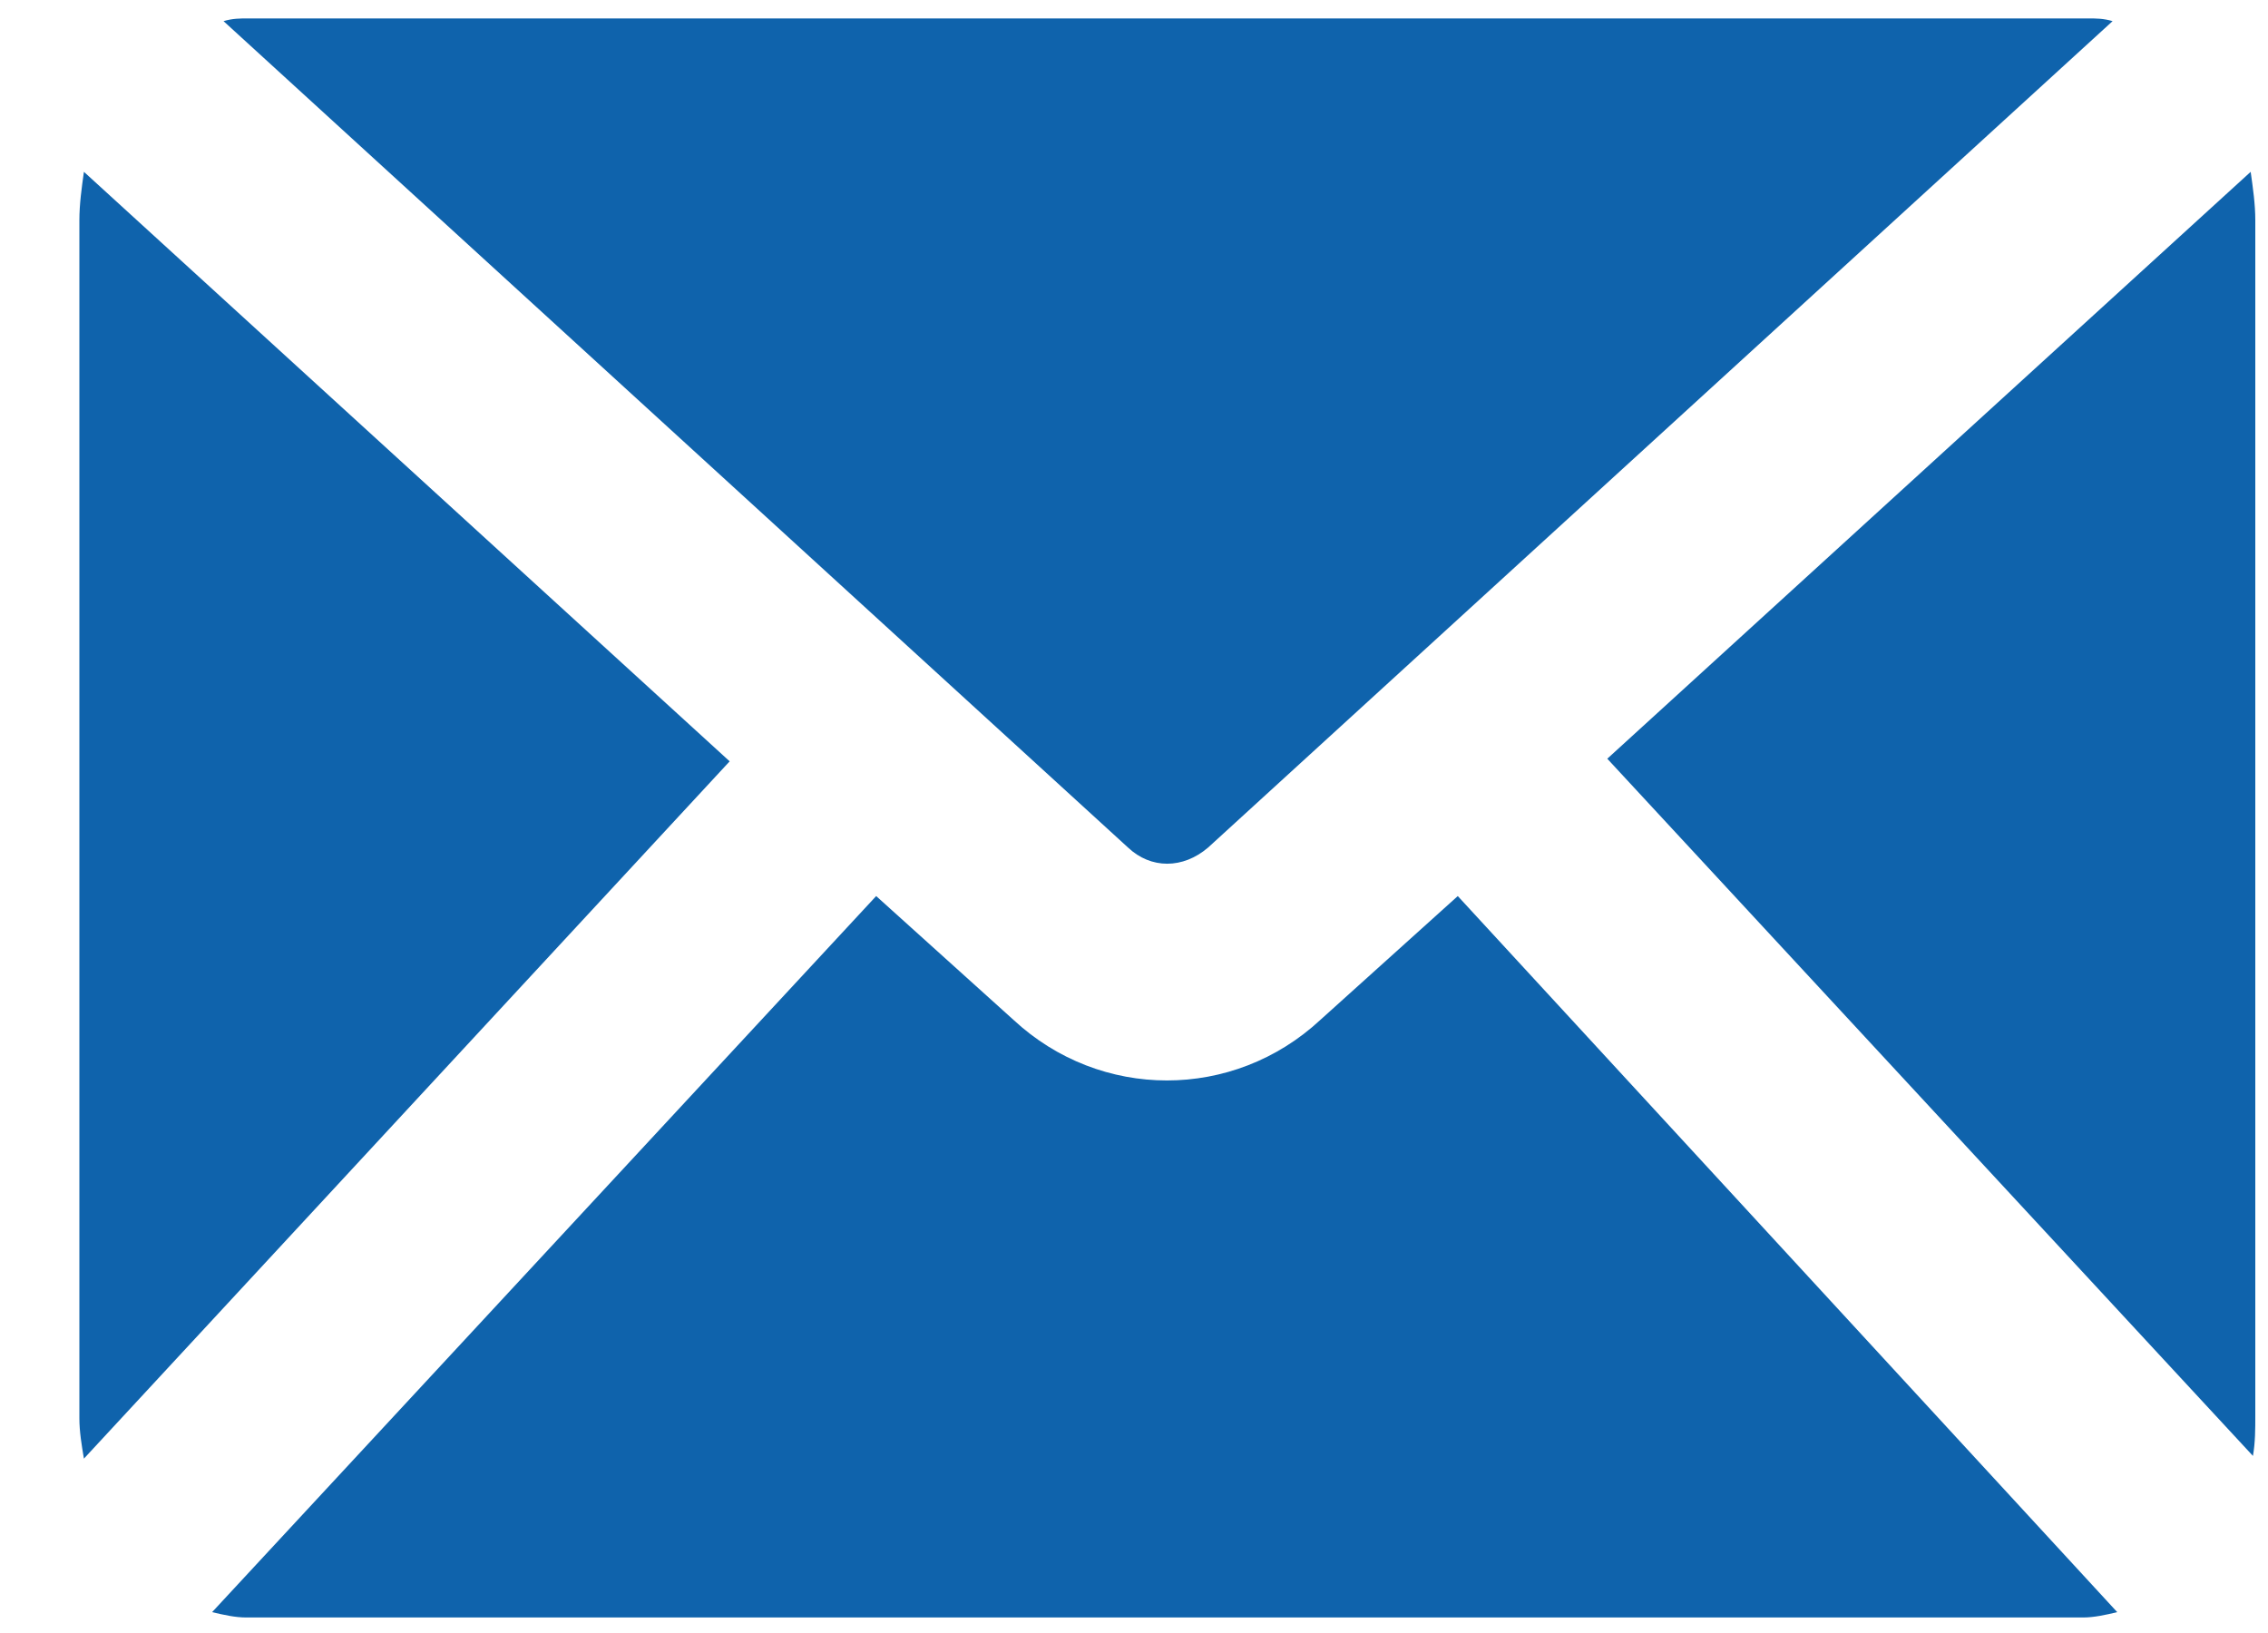
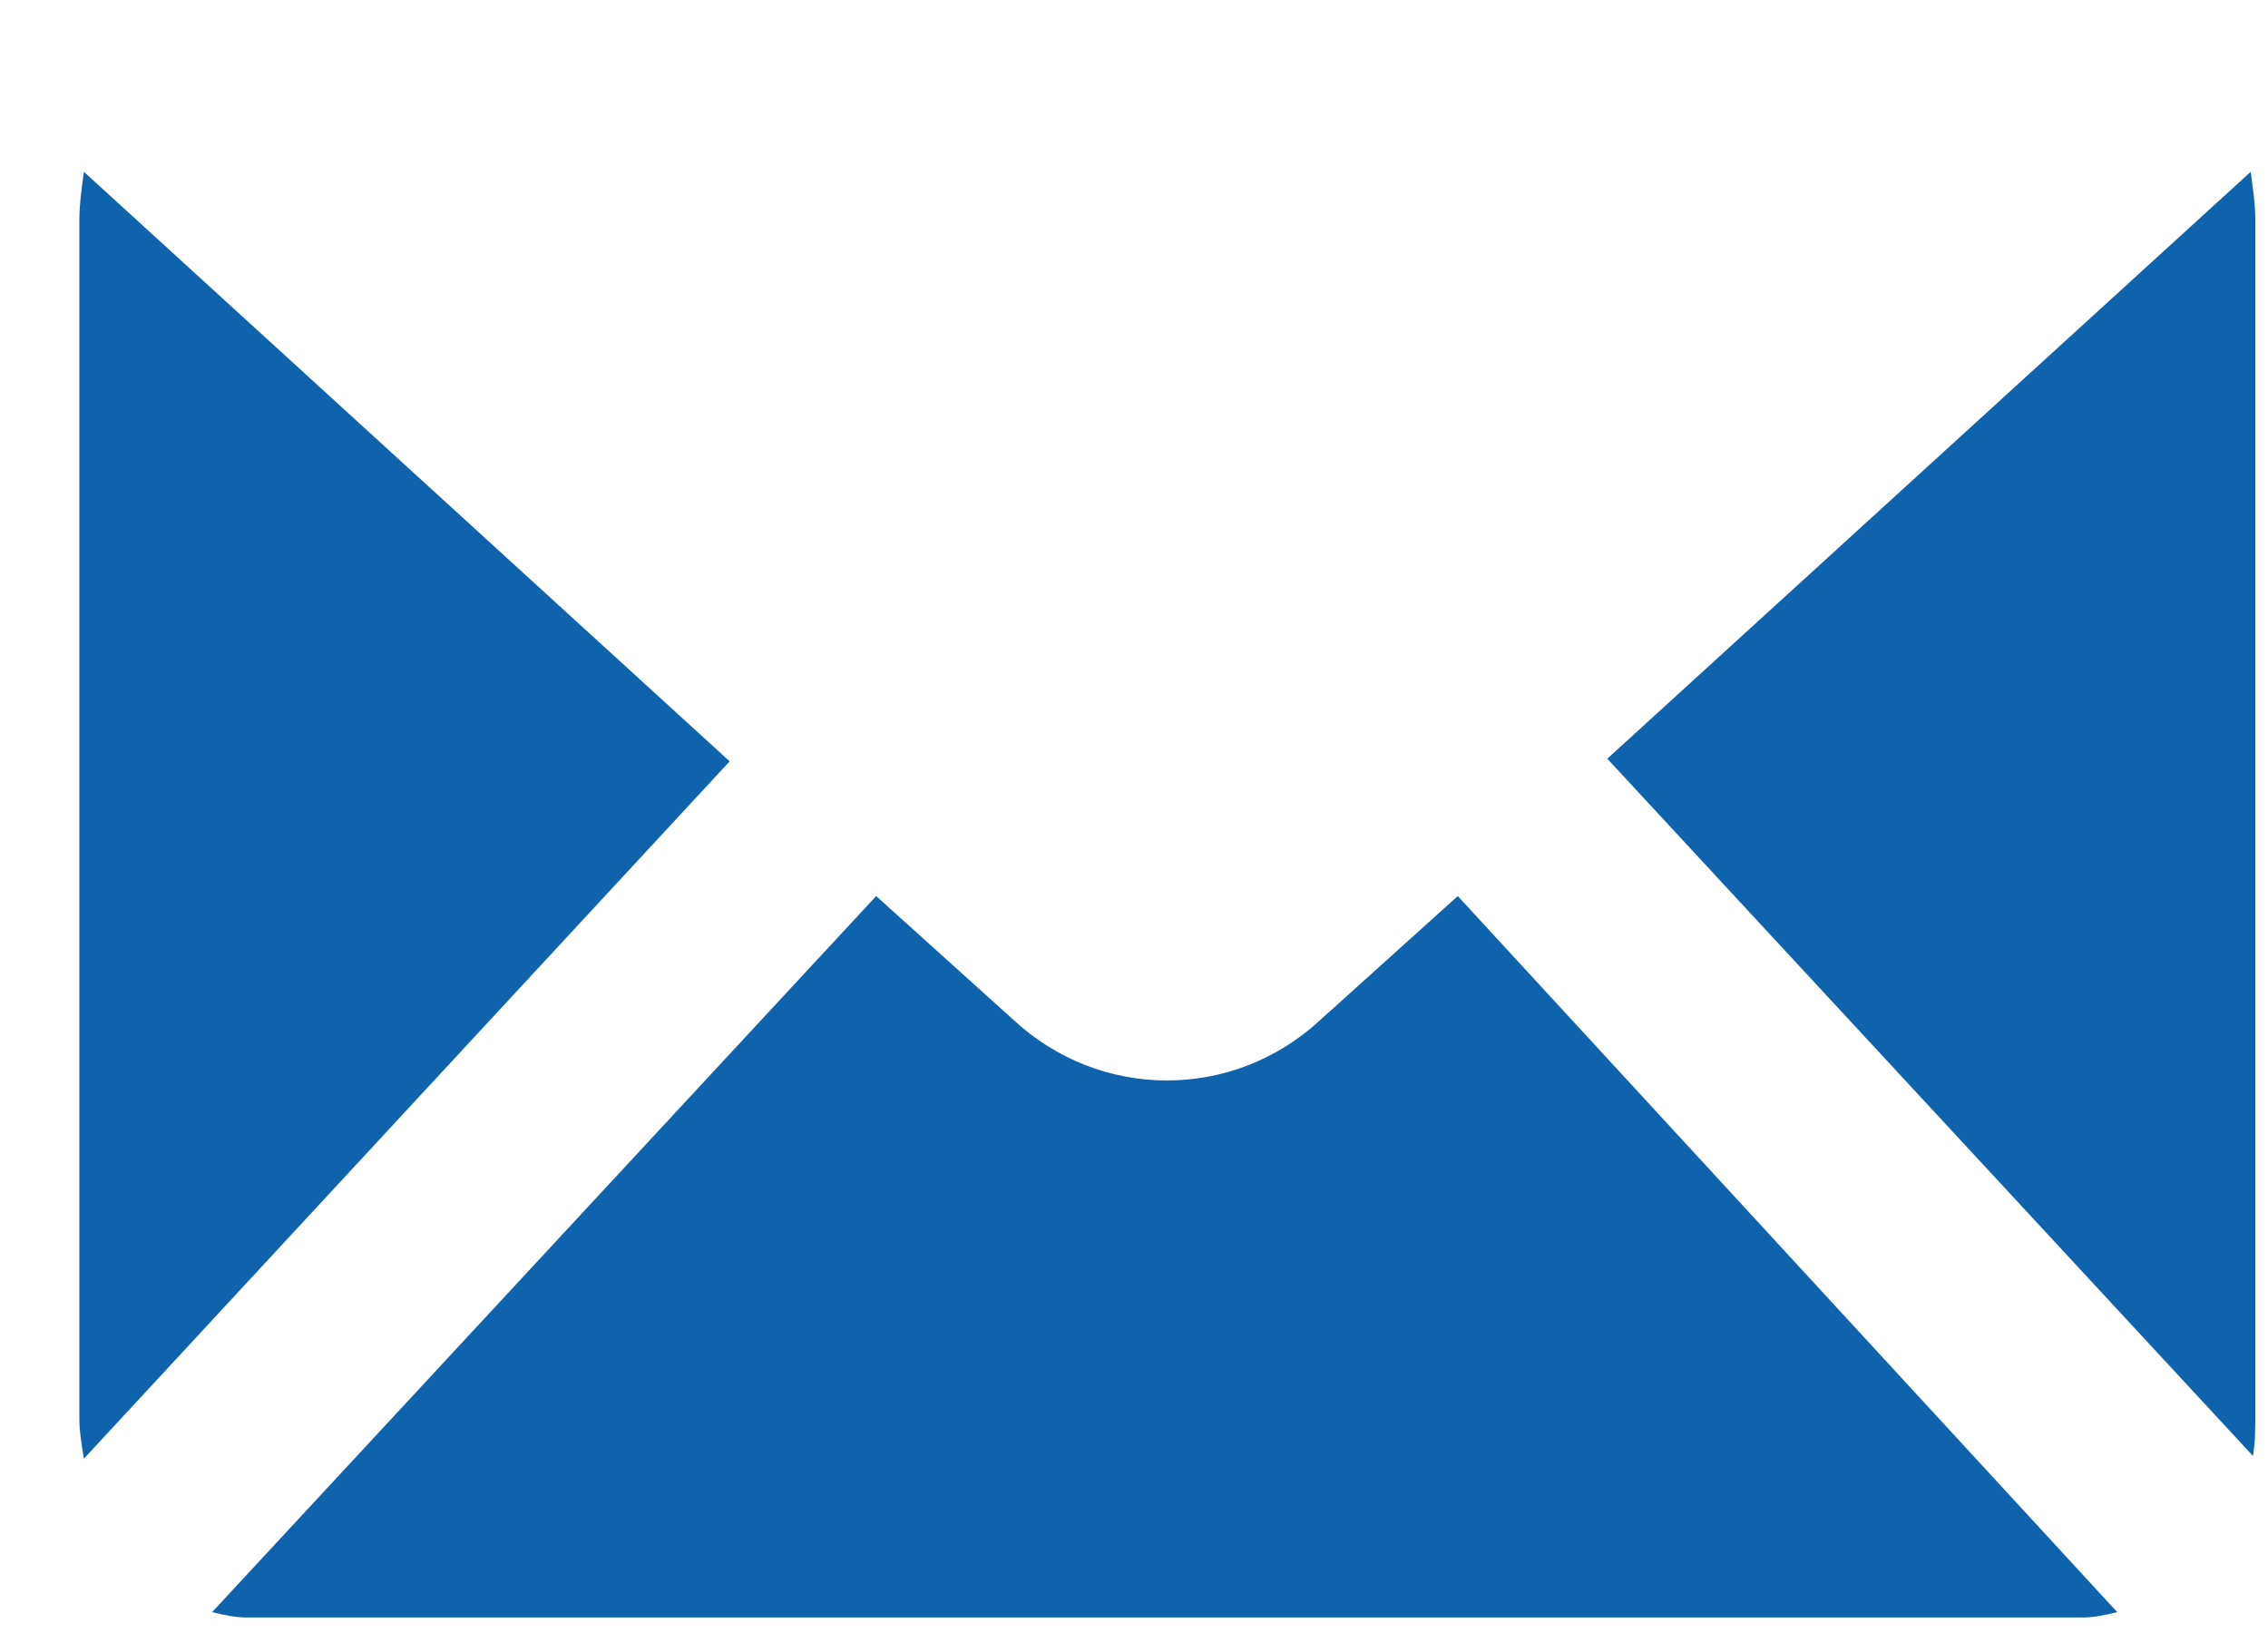
<svg xmlns="http://www.w3.org/2000/svg" width="25" height="18" viewBox="0 0 25 18" fill="none">
  <path d="M0.925 1.894C0.9 2.072 0.875 2.25 0.875 2.428V15.633C0.875 15.781 0.9 15.929 0.925 16.078L8.043 8.392L0.925 1.894Z" fill="#0F63AC" />
  <path d="M24.809 1.894L17.717 8.363L24.834 16.048C24.86 15.9 24.86 15.751 24.86 15.603V2.428C24.86 2.25 24.834 2.072 24.809 1.894Z" fill="#0F63AC" />
  <path d="M14.554 11.242C13.595 12.132 12.131 12.132 11.172 11.242L9.658 9.877L2.338 17.77C2.464 17.8 2.59 17.829 2.716 17.829H22.959C23.085 17.829 23.212 17.8 23.338 17.77L16.069 9.877L14.554 11.242Z" fill="#0F63AC" />
-   <path d="M13.317 9.342L23.287 0.233C23.186 0.203 23.11 0.203 23.009 0.203H2.741C2.64 0.203 2.565 0.203 2.464 0.233L12.434 9.342C12.686 9.58 13.039 9.58 13.317 9.342Z" fill="#0F63AC" />
</svg>